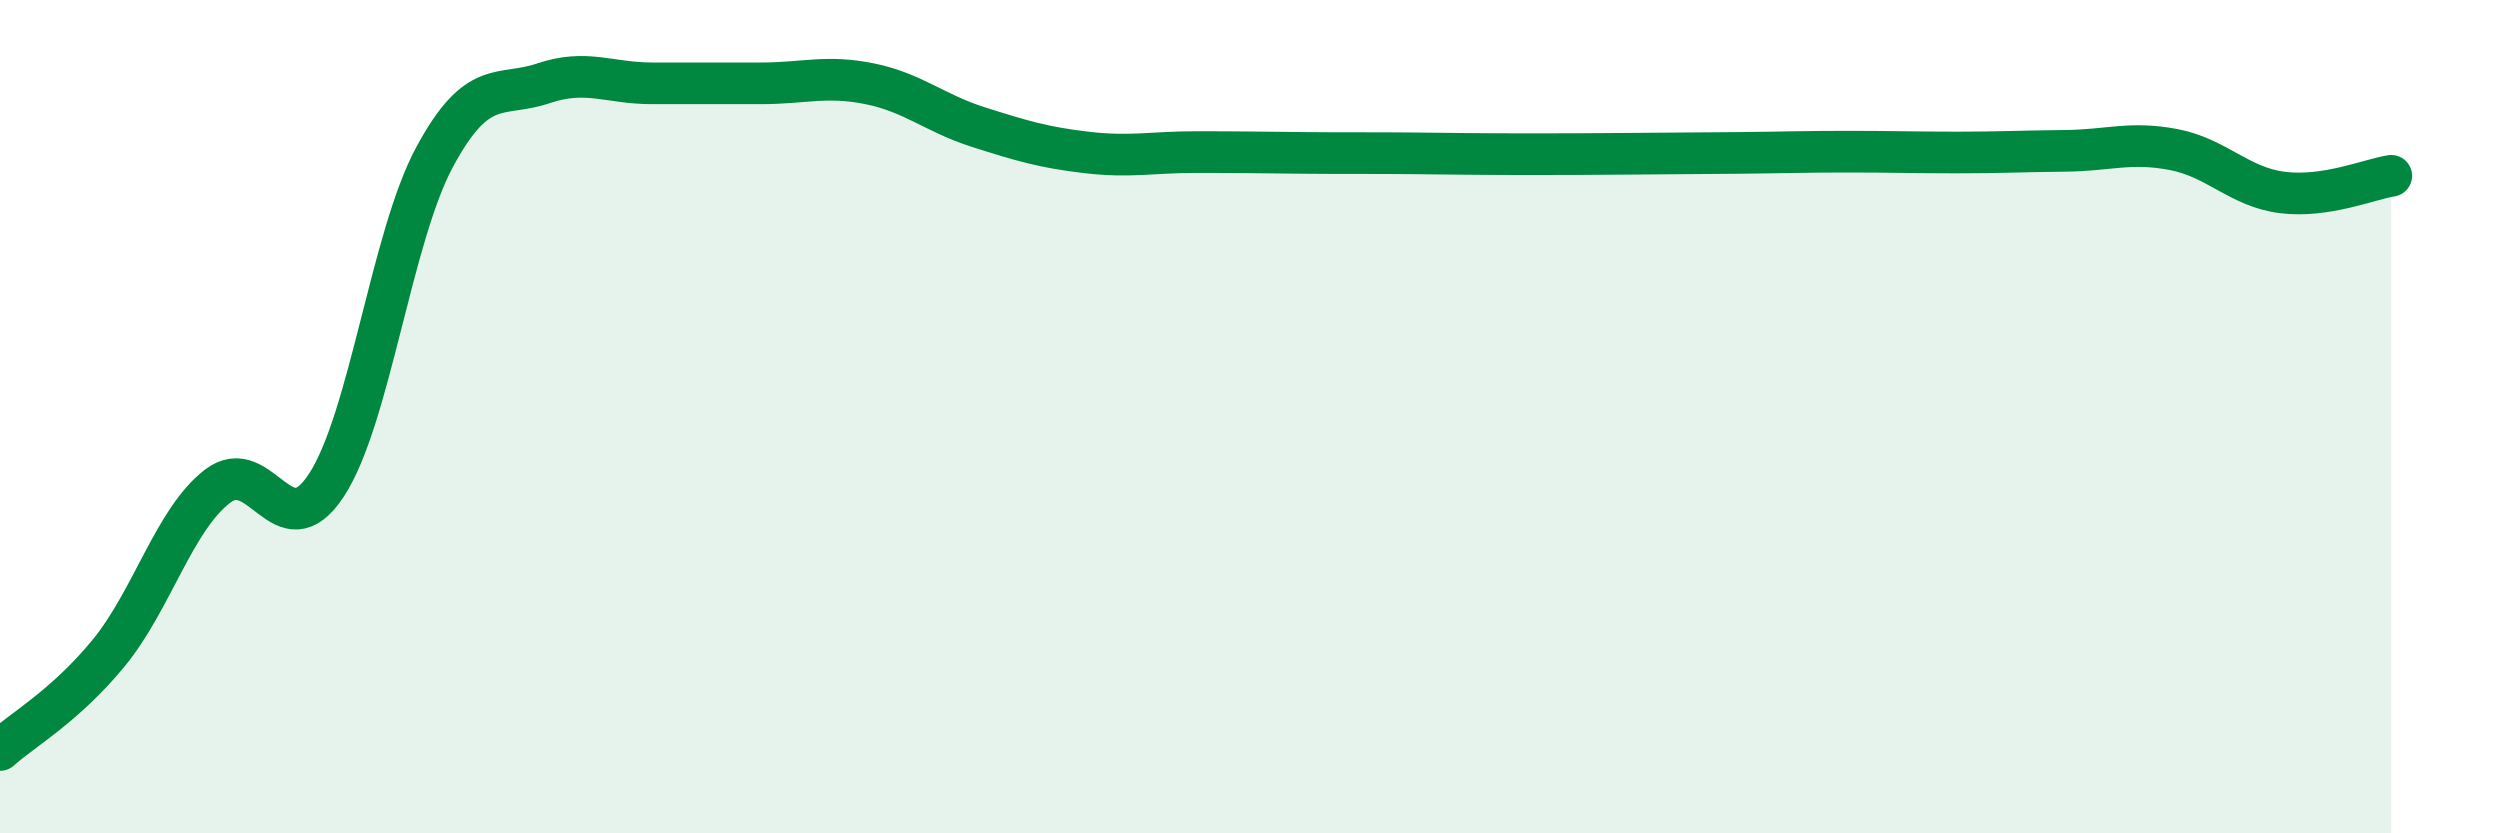
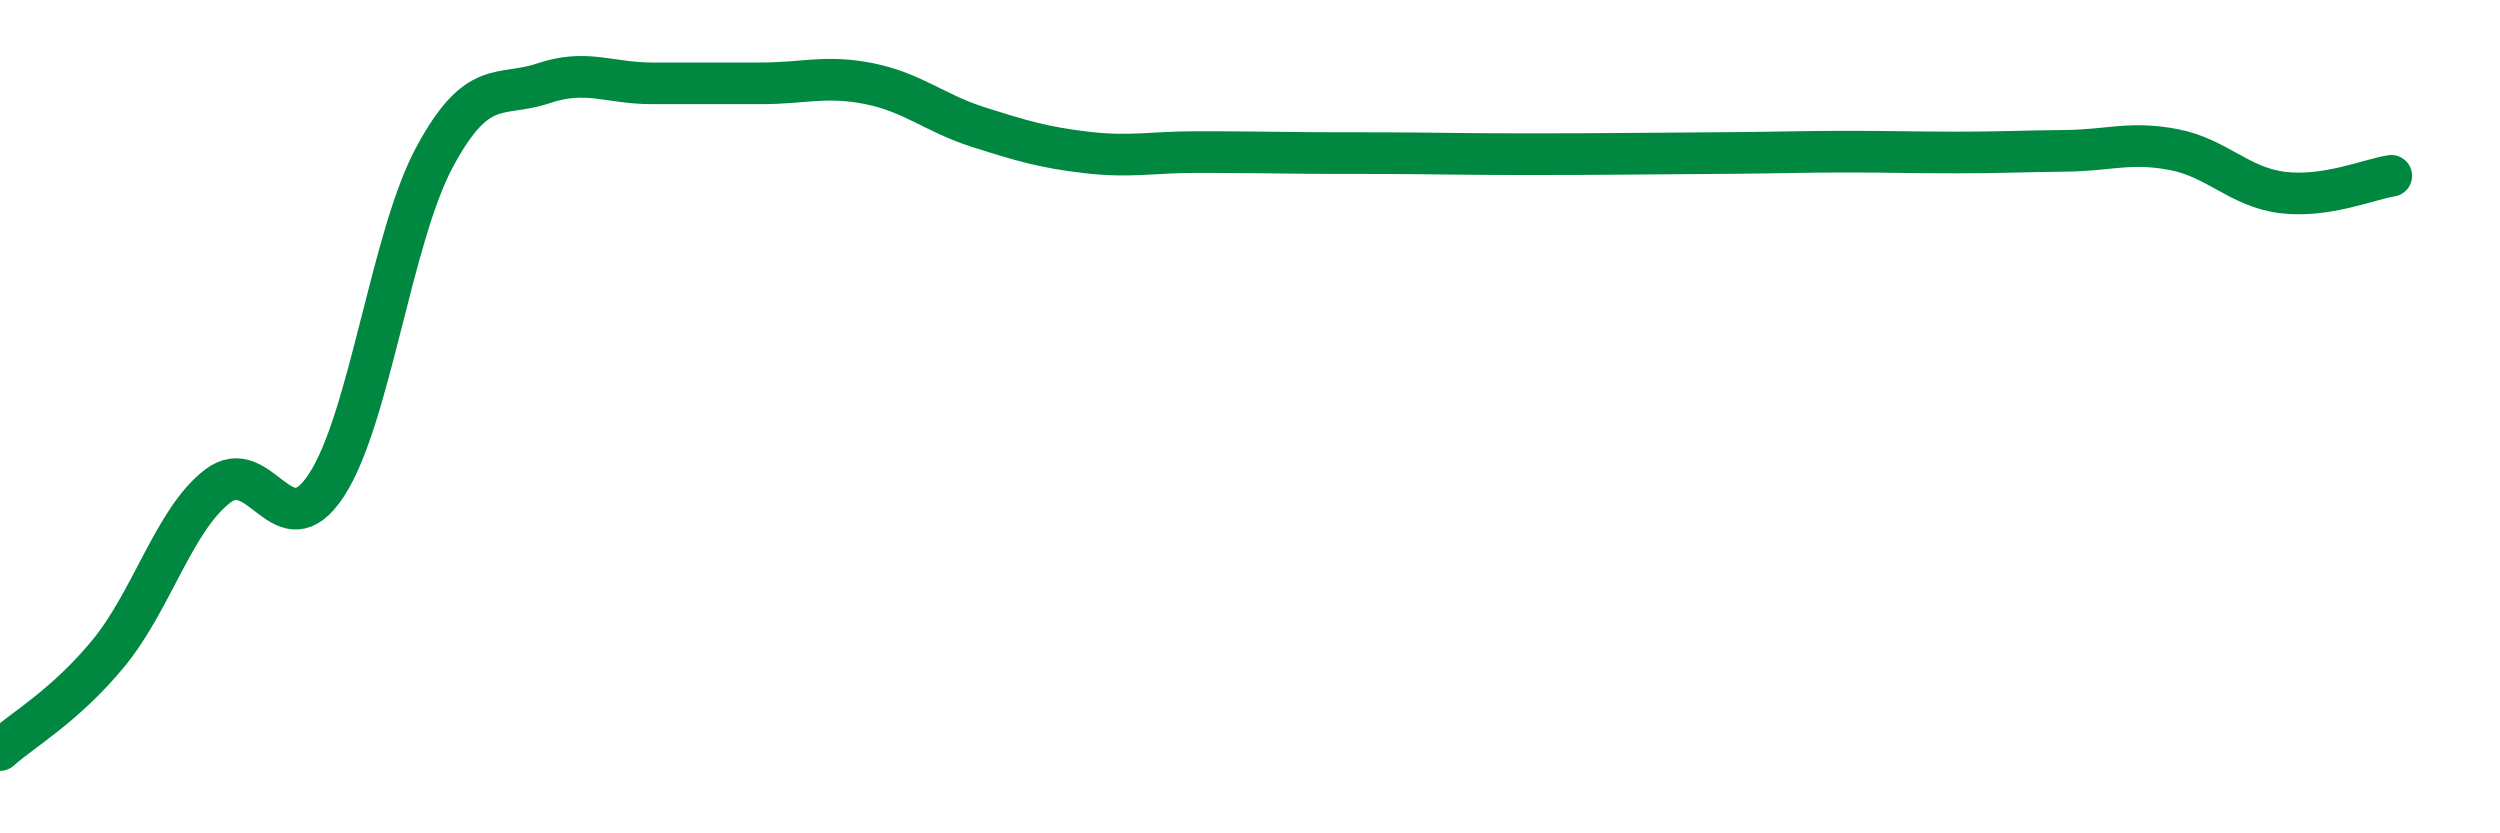
<svg xmlns="http://www.w3.org/2000/svg" width="60" height="20" viewBox="0 0 60 20">
-   <path d="M 0,18 C 0.52,17.53 1.57,16.94 2.61,15.67 C 3.65,14.4 4.18,12.47 5.22,11.67 C 6.26,10.87 6.79,13.23 7.83,11.65 C 8.87,10.07 9.39,5.7 10.43,3.77 C 11.47,1.84 12,2.35 13.04,2 C 14.08,1.65 14.61,2 15.65,2 C 16.69,2 17.22,2 18.26,2 C 19.3,2 19.83,1.8 20.87,2.01 C 21.91,2.22 22.44,2.72 23.48,3.05 C 24.52,3.38 25.05,3.54 26.09,3.66 C 27.13,3.78 27.66,3.65 28.7,3.65 C 29.74,3.65 30.26,3.66 31.3,3.67 C 32.34,3.68 32.87,3.67 33.91,3.68 C 34.95,3.69 35.48,3.7 36.52,3.7 C 37.56,3.7 38.09,3.7 39.13,3.69 C 40.17,3.68 40.7,3.68 41.74,3.67 C 42.78,3.66 43.31,3.64 44.35,3.64 C 45.39,3.64 45.92,3.66 46.96,3.66 C 48,3.66 48.53,3.63 49.57,3.62 C 50.61,3.61 51.13,3.39 52.17,3.59 C 53.21,3.79 53.74,4.49 54.78,4.62 C 55.82,4.75 56.87,4.3 57.39,4.22L57.39 20L0 20Z" fill="#008740" opacity="0.1" stroke-linecap="round" stroke-linejoin="round" />
  <path d="M 0,18 C 0.52,17.53 1.57,16.94 2.61,15.67 C 3.65,14.4 4.18,12.47 5.22,11.67 C 6.26,10.87 6.79,13.23 7.83,11.65 C 8.87,10.07 9.39,5.7 10.43,3.77 C 11.47,1.84 12,2.35 13.04,2 C 14.08,1.65 14.61,2 15.65,2 C 16.69,2 17.22,2 18.26,2 C 19.3,2 19.83,1.8 20.87,2.01 C 21.91,2.22 22.44,2.72 23.48,3.05 C 24.52,3.38 25.05,3.54 26.09,3.66 C 27.13,3.78 27.66,3.65 28.7,3.65 C 29.74,3.65 30.26,3.66 31.3,3.67 C 32.34,3.68 32.87,3.67 33.91,3.68 C 34.95,3.69 35.48,3.7 36.52,3.7 C 37.56,3.7 38.09,3.7 39.13,3.69 C 40.17,3.68 40.7,3.68 41.74,3.67 C 42.78,3.66 43.31,3.64 44.35,3.64 C 45.39,3.64 45.92,3.66 46.96,3.66 C 48,3.66 48.53,3.63 49.57,3.62 C 50.61,3.61 51.13,3.39 52.17,3.59 C 53.21,3.79 53.74,4.49 54.78,4.62 C 55.82,4.75 56.87,4.3 57.39,4.22" stroke="#008740" stroke-width="1" fill="none" stroke-linecap="round" stroke-linejoin="round" />
</svg>